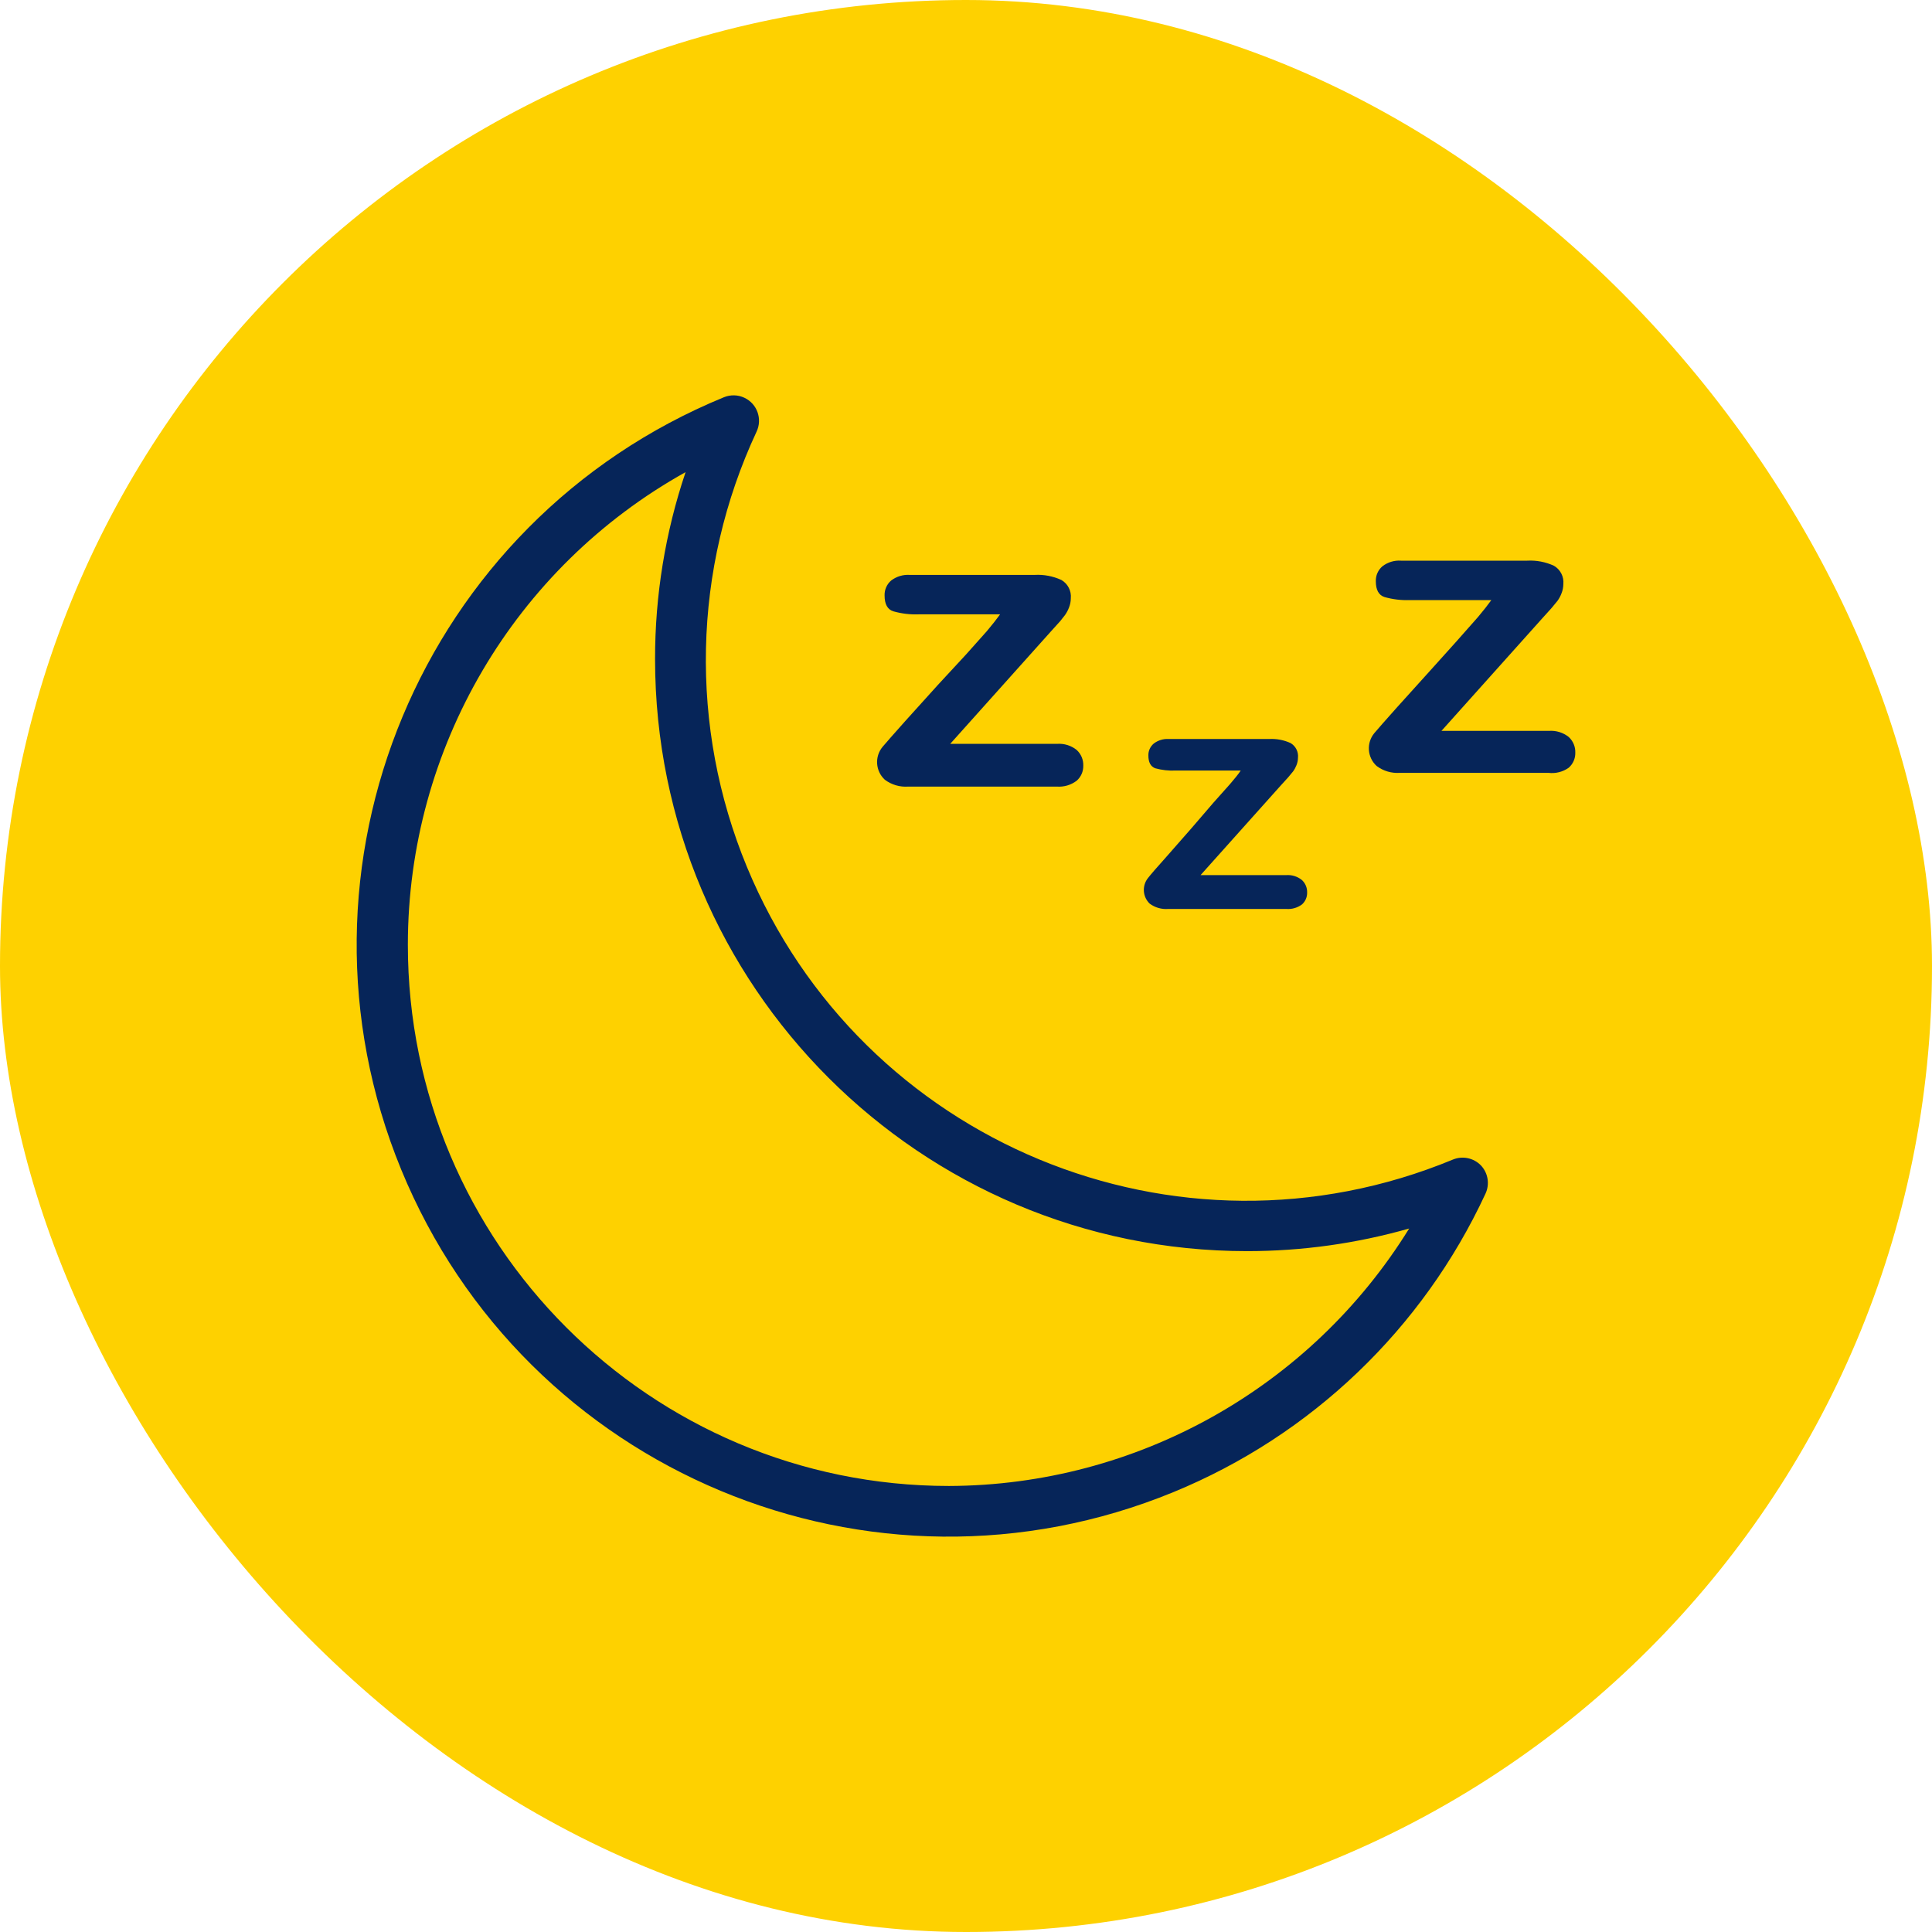
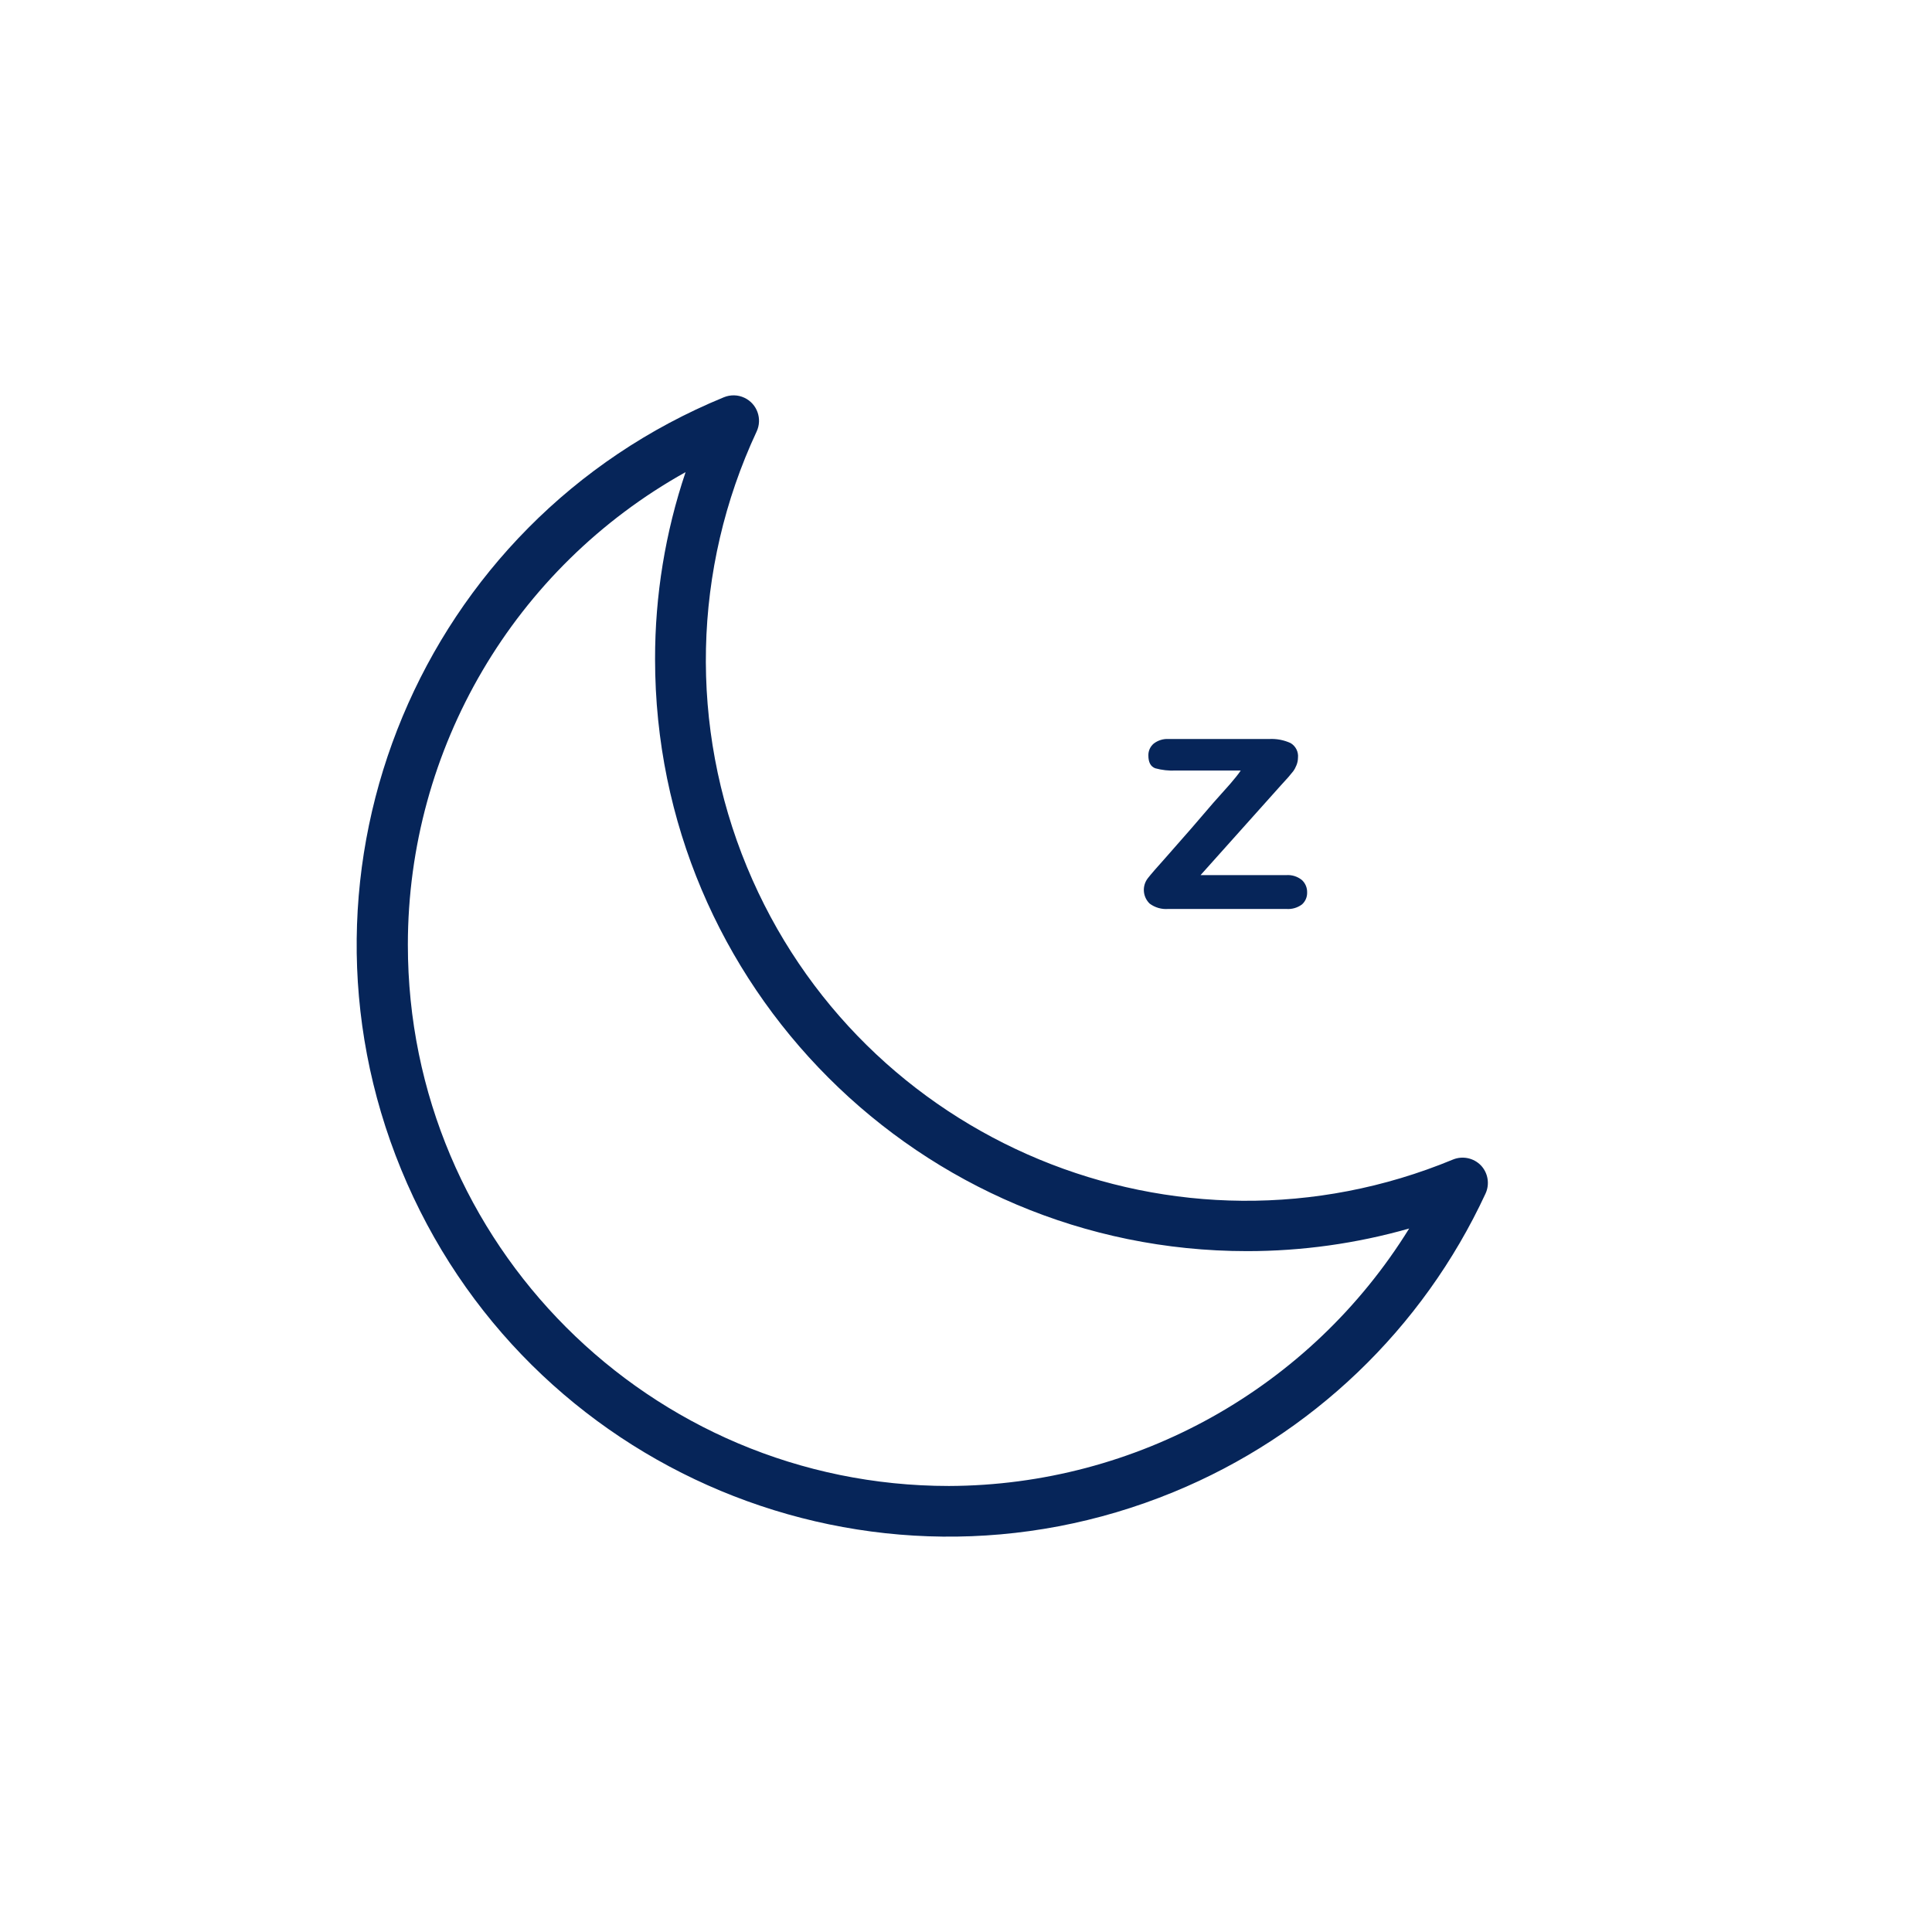
<svg xmlns="http://www.w3.org/2000/svg" width="65" height="65" viewBox="0 0 65 65" fill="none">
-   <rect width="65" height="65" rx="32.5" fill="#FED100" />
-   <path d="M36.223 25.231C36.037 25.082 35.802 25.009 35.564 25.026H31.969L35.35 21.251L35.667 20.9L35.83 20.694C35.886 20.615 35.932 20.529 35.966 20.438C36.005 20.339 36.026 20.235 36.026 20.129C36.05 19.88 35.926 19.639 35.71 19.513C35.428 19.384 35.12 19.325 34.811 19.342H30.608C30.384 19.327 30.162 19.394 29.983 19.53C29.836 19.656 29.754 19.842 29.761 20.035C29.761 20.326 29.858 20.503 30.052 20.566C30.33 20.645 30.619 20.68 30.908 20.669H33.647C33.533 20.828 33.384 21.017 33.202 21.234L32.5 22.021L31.55 23.048L30.445 24.272C30.063 24.7 29.812 24.986 29.692 25.128C29.42 25.458 29.454 25.943 29.769 26.233C29.995 26.403 30.275 26.485 30.557 26.464H35.556C35.795 26.482 36.032 26.412 36.223 26.267C36.369 26.14 36.45 25.955 36.446 25.762C36.453 25.561 36.372 25.367 36.223 25.231Z" fill="#062559" />
  <path d="M43.798 29.605C43.648 29.485 43.458 29.427 43.267 29.443H40.391L43.087 26.43L43.344 26.147L43.507 25.95C43.553 25.887 43.59 25.818 43.618 25.745C43.65 25.666 43.668 25.582 43.669 25.497C43.691 25.297 43.594 25.103 43.421 25C43.196 24.897 42.949 24.85 42.702 24.863H39.312C39.134 24.853 38.958 24.908 38.816 25.017C38.698 25.117 38.631 25.265 38.636 25.419C38.636 25.648 38.713 25.79 38.867 25.848C39.09 25.909 39.321 25.935 39.552 25.924H41.743C41.658 26.053 41.538 26.198 41.384 26.378L40.819 27.012L40.083 27.868L39.227 28.843C38.919 29.186 38.716 29.42 38.619 29.545C38.417 29.804 38.443 30.173 38.679 30.401C38.859 30.535 39.081 30.599 39.304 30.581H43.276C43.465 30.596 43.654 30.541 43.806 30.427C43.919 30.324 43.982 30.177 43.977 30.025C43.981 29.865 43.916 29.712 43.798 29.605Z" fill="#062559" />
-   <path d="M52.777 24.794C52.591 24.646 52.355 24.573 52.118 24.589H48.497L51.878 20.814L52.195 20.463L52.4 20.215C52.457 20.136 52.503 20.049 52.537 19.958C52.576 19.86 52.596 19.756 52.597 19.65C52.621 19.401 52.497 19.16 52.28 19.034C51.999 18.905 51.691 18.846 51.382 18.863H47.136C46.912 18.847 46.69 18.914 46.511 19.051C46.364 19.176 46.282 19.362 46.288 19.556C46.288 19.847 46.386 20.024 46.58 20.087C46.858 20.166 47.147 20.2 47.436 20.189H50.175C50.06 20.349 49.912 20.537 49.73 20.754L49.019 21.559L48.095 22.586L46.99 23.81C46.608 24.238 46.357 24.523 46.237 24.666C45.965 24.996 45.999 25.481 46.314 25.77C46.54 25.94 46.82 26.023 47.102 26.001H52.092C52.334 26.032 52.578 25.971 52.777 25.83C52.922 25.703 53.004 25.518 52.999 25.325C53.007 25.124 52.925 24.93 52.777 24.794Z" fill="#062559" />
  <path d="M49.824 39.209C49.58 38.957 49.207 38.879 48.882 39.012C39.605 42.853 28.97 38.445 25.13 29.168C23.18 24.456 23.297 19.143 25.454 14.523C25.656 14.095 25.474 13.585 25.046 13.383C24.827 13.279 24.574 13.274 24.35 13.367C14.179 17.545 9.32 29.178 13.498 39.349C17.677 49.52 29.309 54.379 39.48 50.2C44.119 48.295 47.868 44.709 49.978 40.159C50.126 39.841 50.065 39.464 49.824 39.209ZM31.925 49.994C21.87 49.992 13.72 41.84 13.722 31.785C13.723 25.182 17.299 19.098 23.066 15.884C22.383 17.911 22.036 20.036 22.039 22.175C22.039 33.176 30.958 42.093 41.958 42.093C43.802 42.093 45.637 41.837 47.41 41.332C44.09 46.699 38.236 49.974 31.925 49.994Z" fill="#062559" />
</svg>